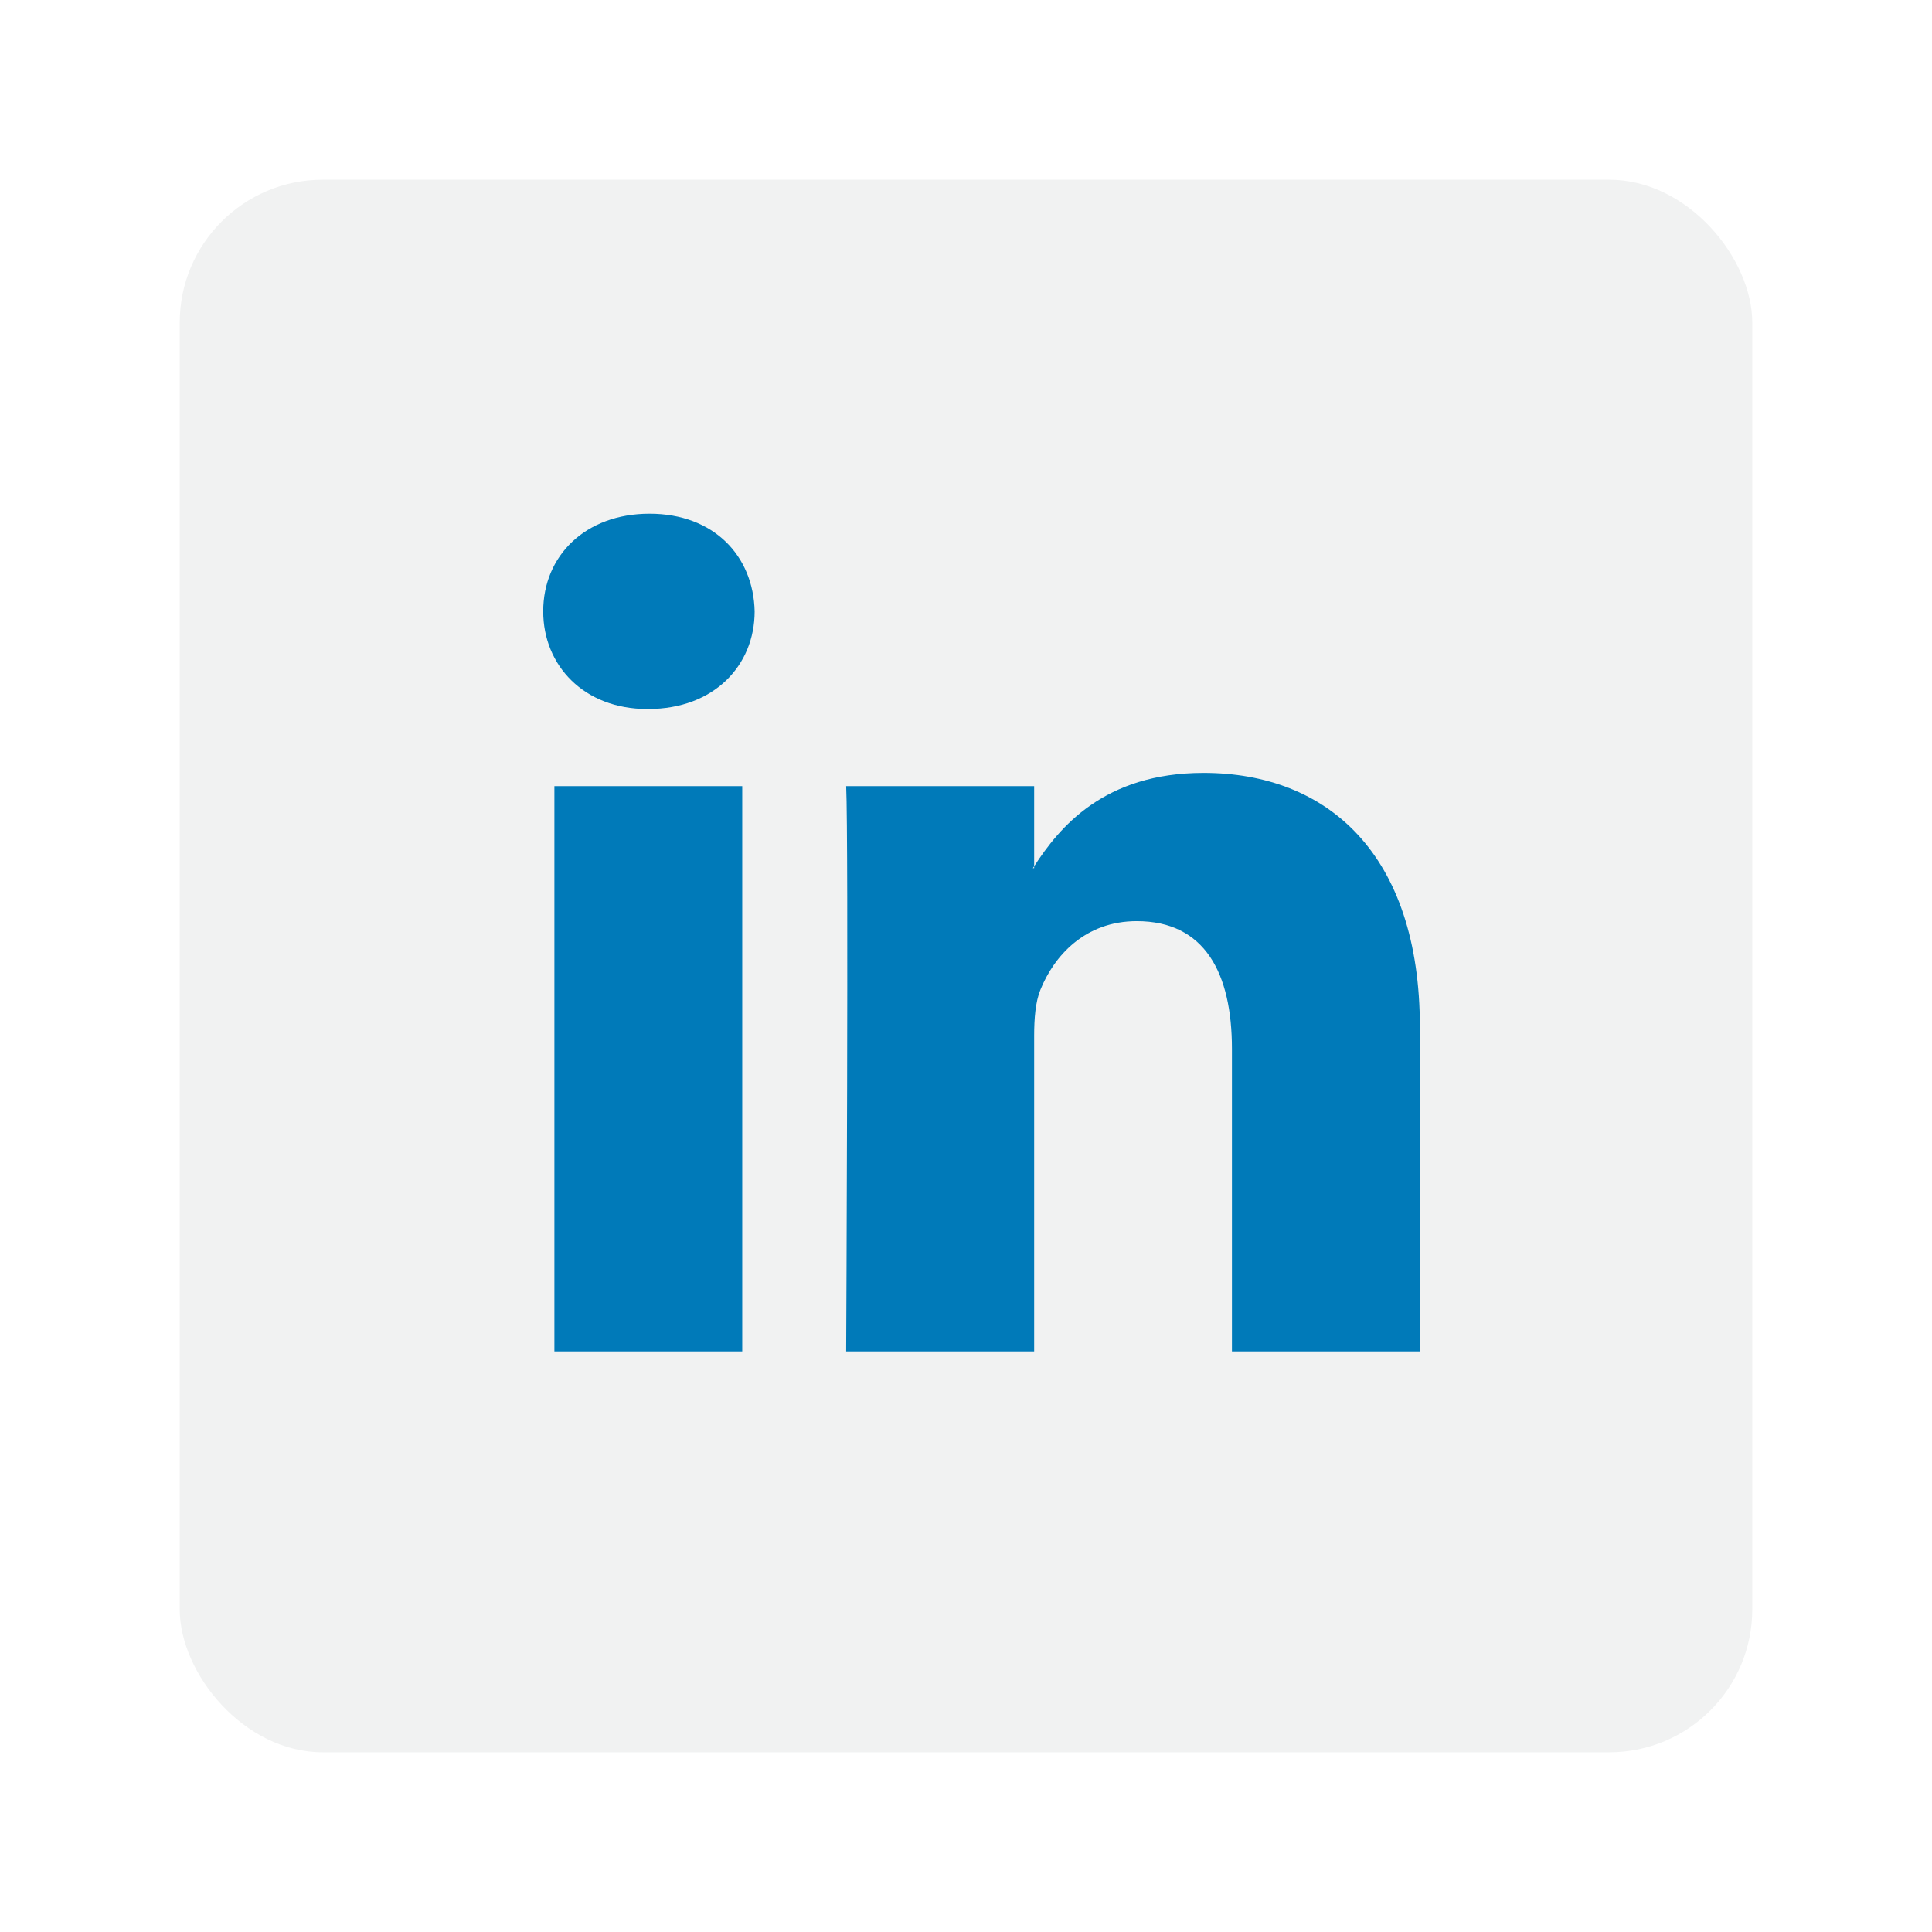
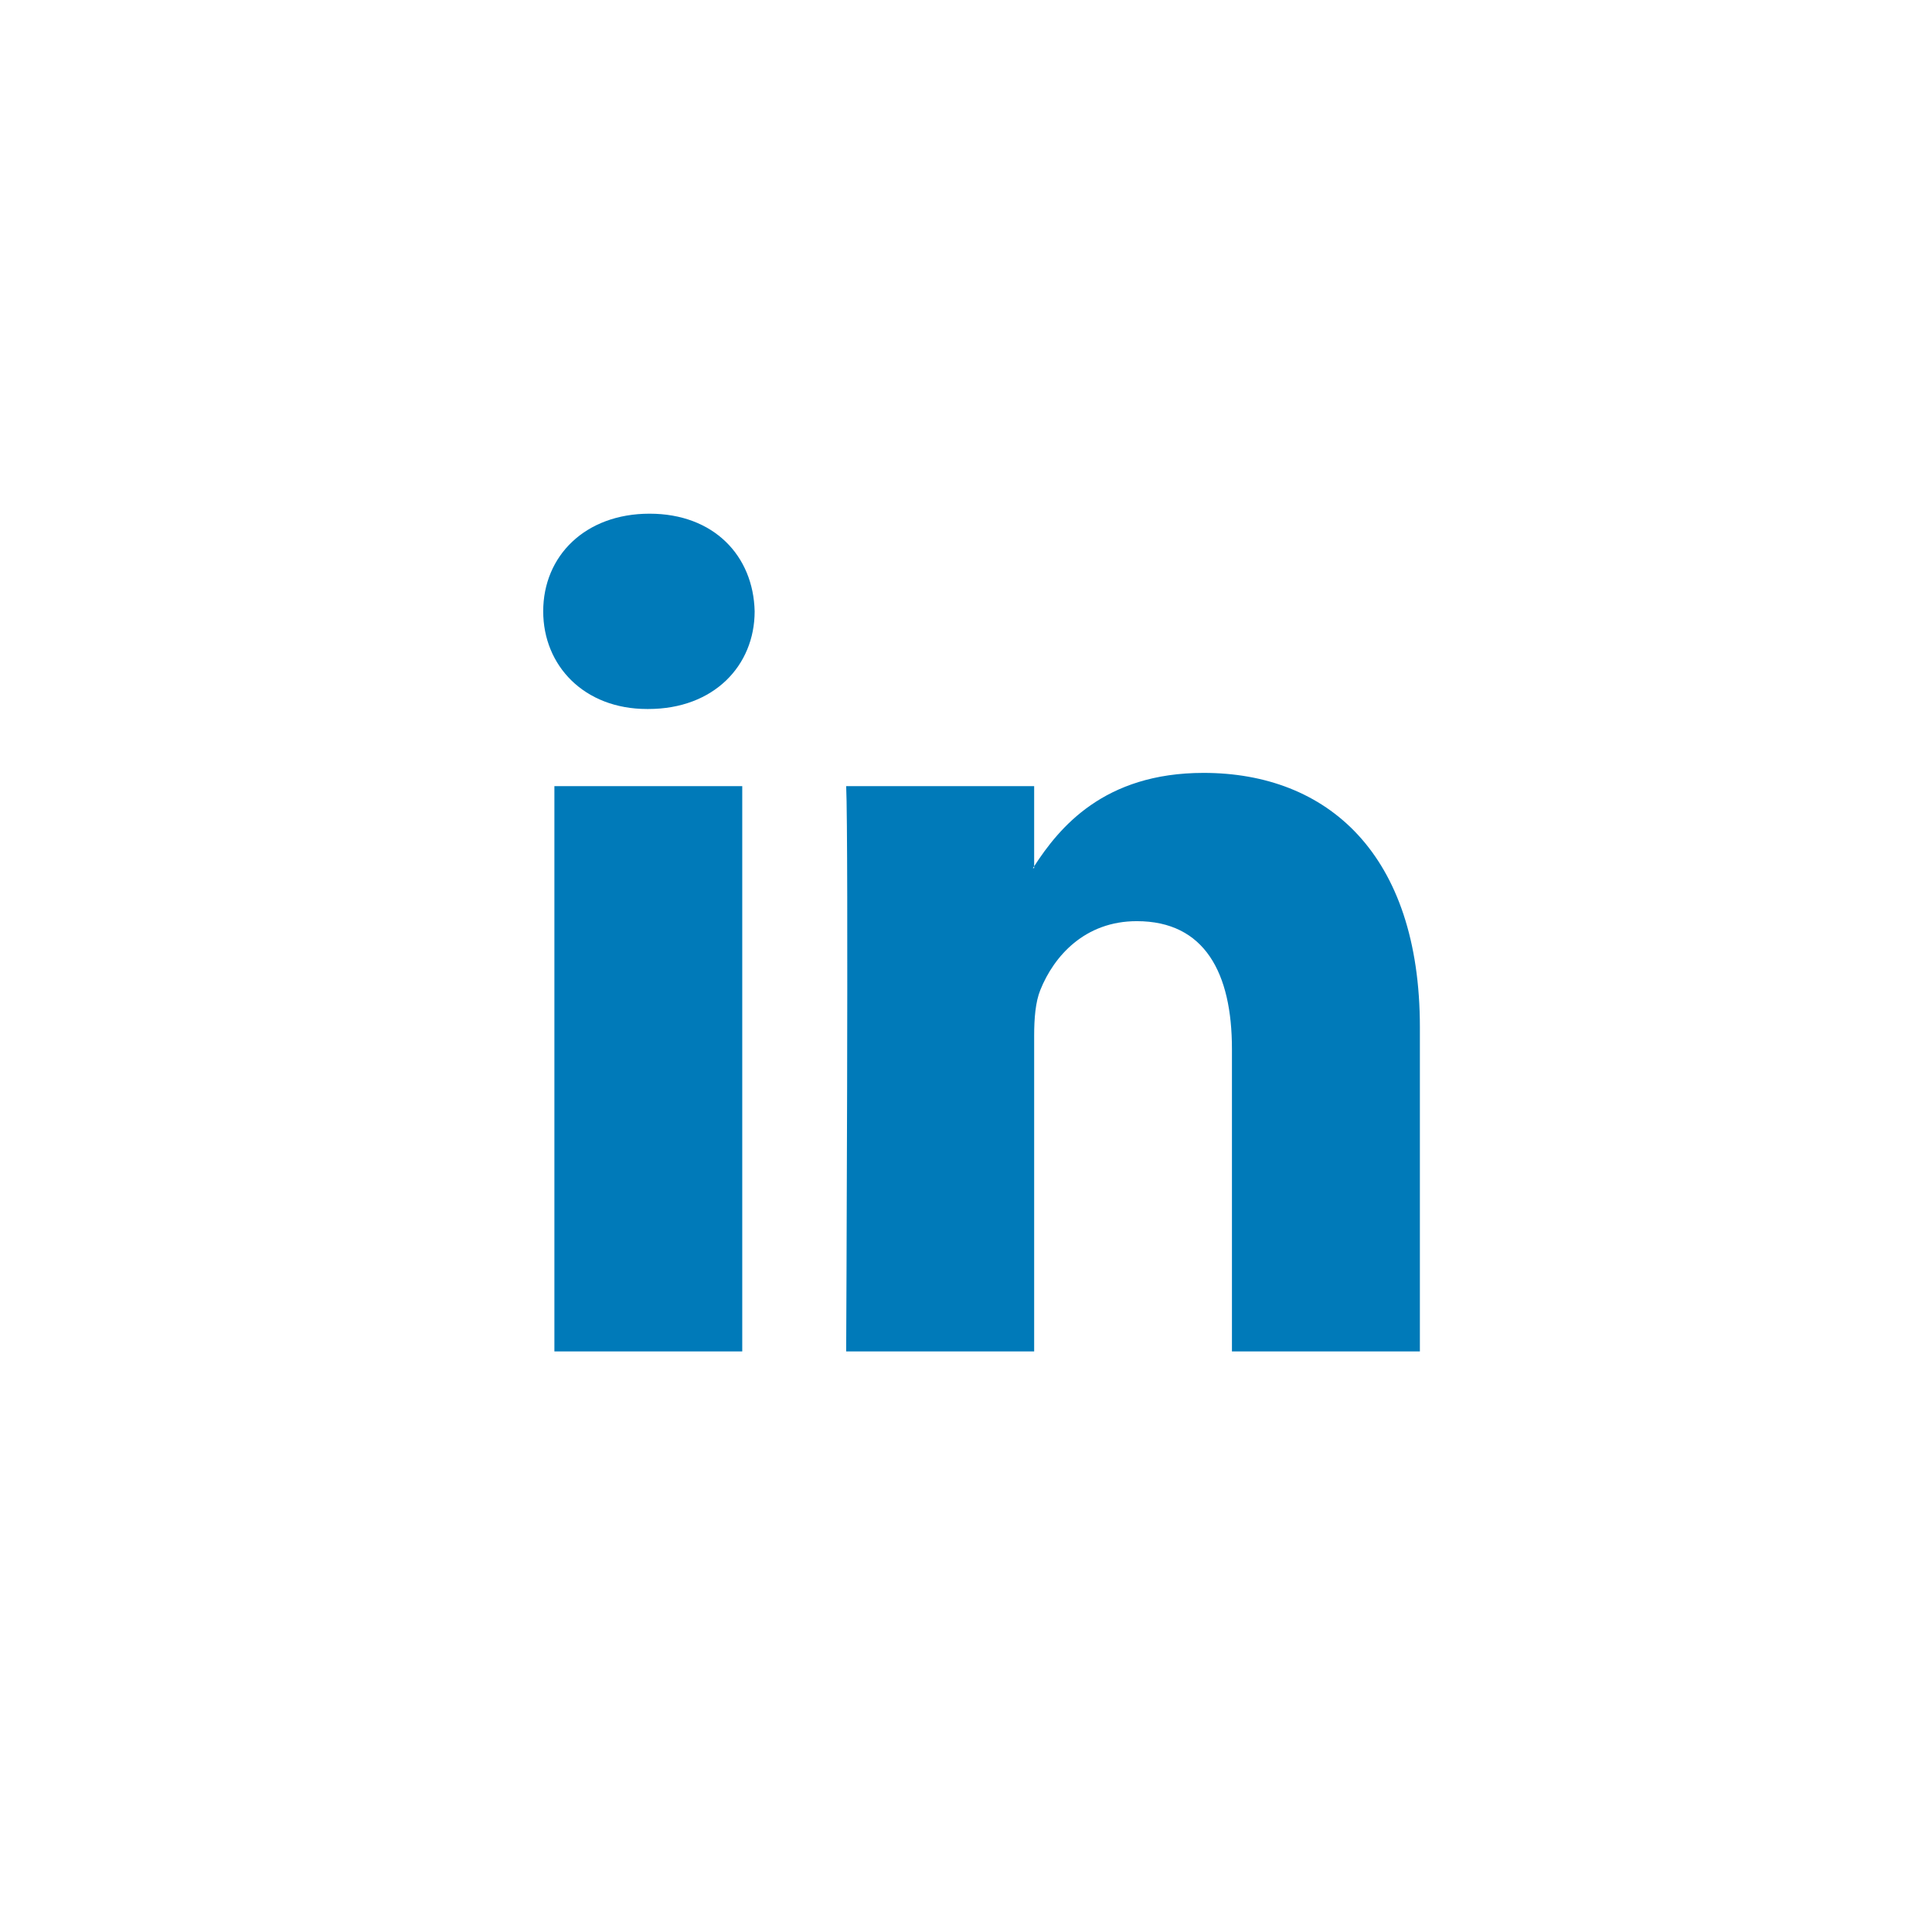
<svg xmlns="http://www.w3.org/2000/svg" width="43" height="43" viewBox="0 0 43 43" fill="none">
  <g filter="url(#filter0_d_766_17841)">
-     <rect x="4" y="4" width="35" height="35" rx="3.182" fill="#F1F2F2" />
    <path d="M31.602 22.863V30.078H27.419V23.347C27.419 21.657 26.815 20.502 25.301 20.502C24.145 20.502 23.458 21.279 23.155 22.032C23.045 22.301 23.017 22.674 23.017 23.051V30.078H18.833C18.833 30.078 18.889 18.677 18.833 17.497H23.017V19.28C23.009 19.294 22.997 19.308 22.989 19.321H23.017V19.28C23.573 18.424 24.564 17.202 26.787 17.202C29.539 17.202 31.602 19 31.602 22.863ZM14.457 11.433C13.026 11.433 12.09 12.372 12.09 13.606C12.09 14.814 12.999 15.78 14.402 15.78H14.429C15.888 15.78 16.796 14.814 16.796 13.606C16.768 12.372 15.888 11.433 14.457 11.433ZM12.339 30.078H16.52V17.497H12.339V30.078Z" fill="#007AB9" />
  </g>
  <defs>
    <filter id="filter0_d_766_17841" x="0" y="0" width="43" height="43" filterUnits="userSpaceOnUse" color-interpolation-filters="sRGB">
      <feFlood flood-opacity="0" result="BackgroundImageFix" />
      <feColorMatrix in="SourceAlpha" type="matrix" values="0 0 0 0 0 0 0 0 0 0 0 0 0 0 0 0 0 0 127 0" result="hardAlpha" />
      <feOffset />
      <feGaussianBlur stdDeviation="2" />
      <feComposite in2="hardAlpha" operator="out" />
      <feColorMatrix type="matrix" values="0 0 0 0 0 0 0 0 0 0.478 0 0 0 0 0.725 0 0 0 0.25 0" />
      <feBlend mode="normal" in2="BackgroundImageFix" result="effect1_dropShadow_766_17841" />
      <feBlend mode="normal" in="SourceGraphic" in2="effect1_dropShadow_766_17841" result="shape" />
    </filter>
  </defs>
</svg>